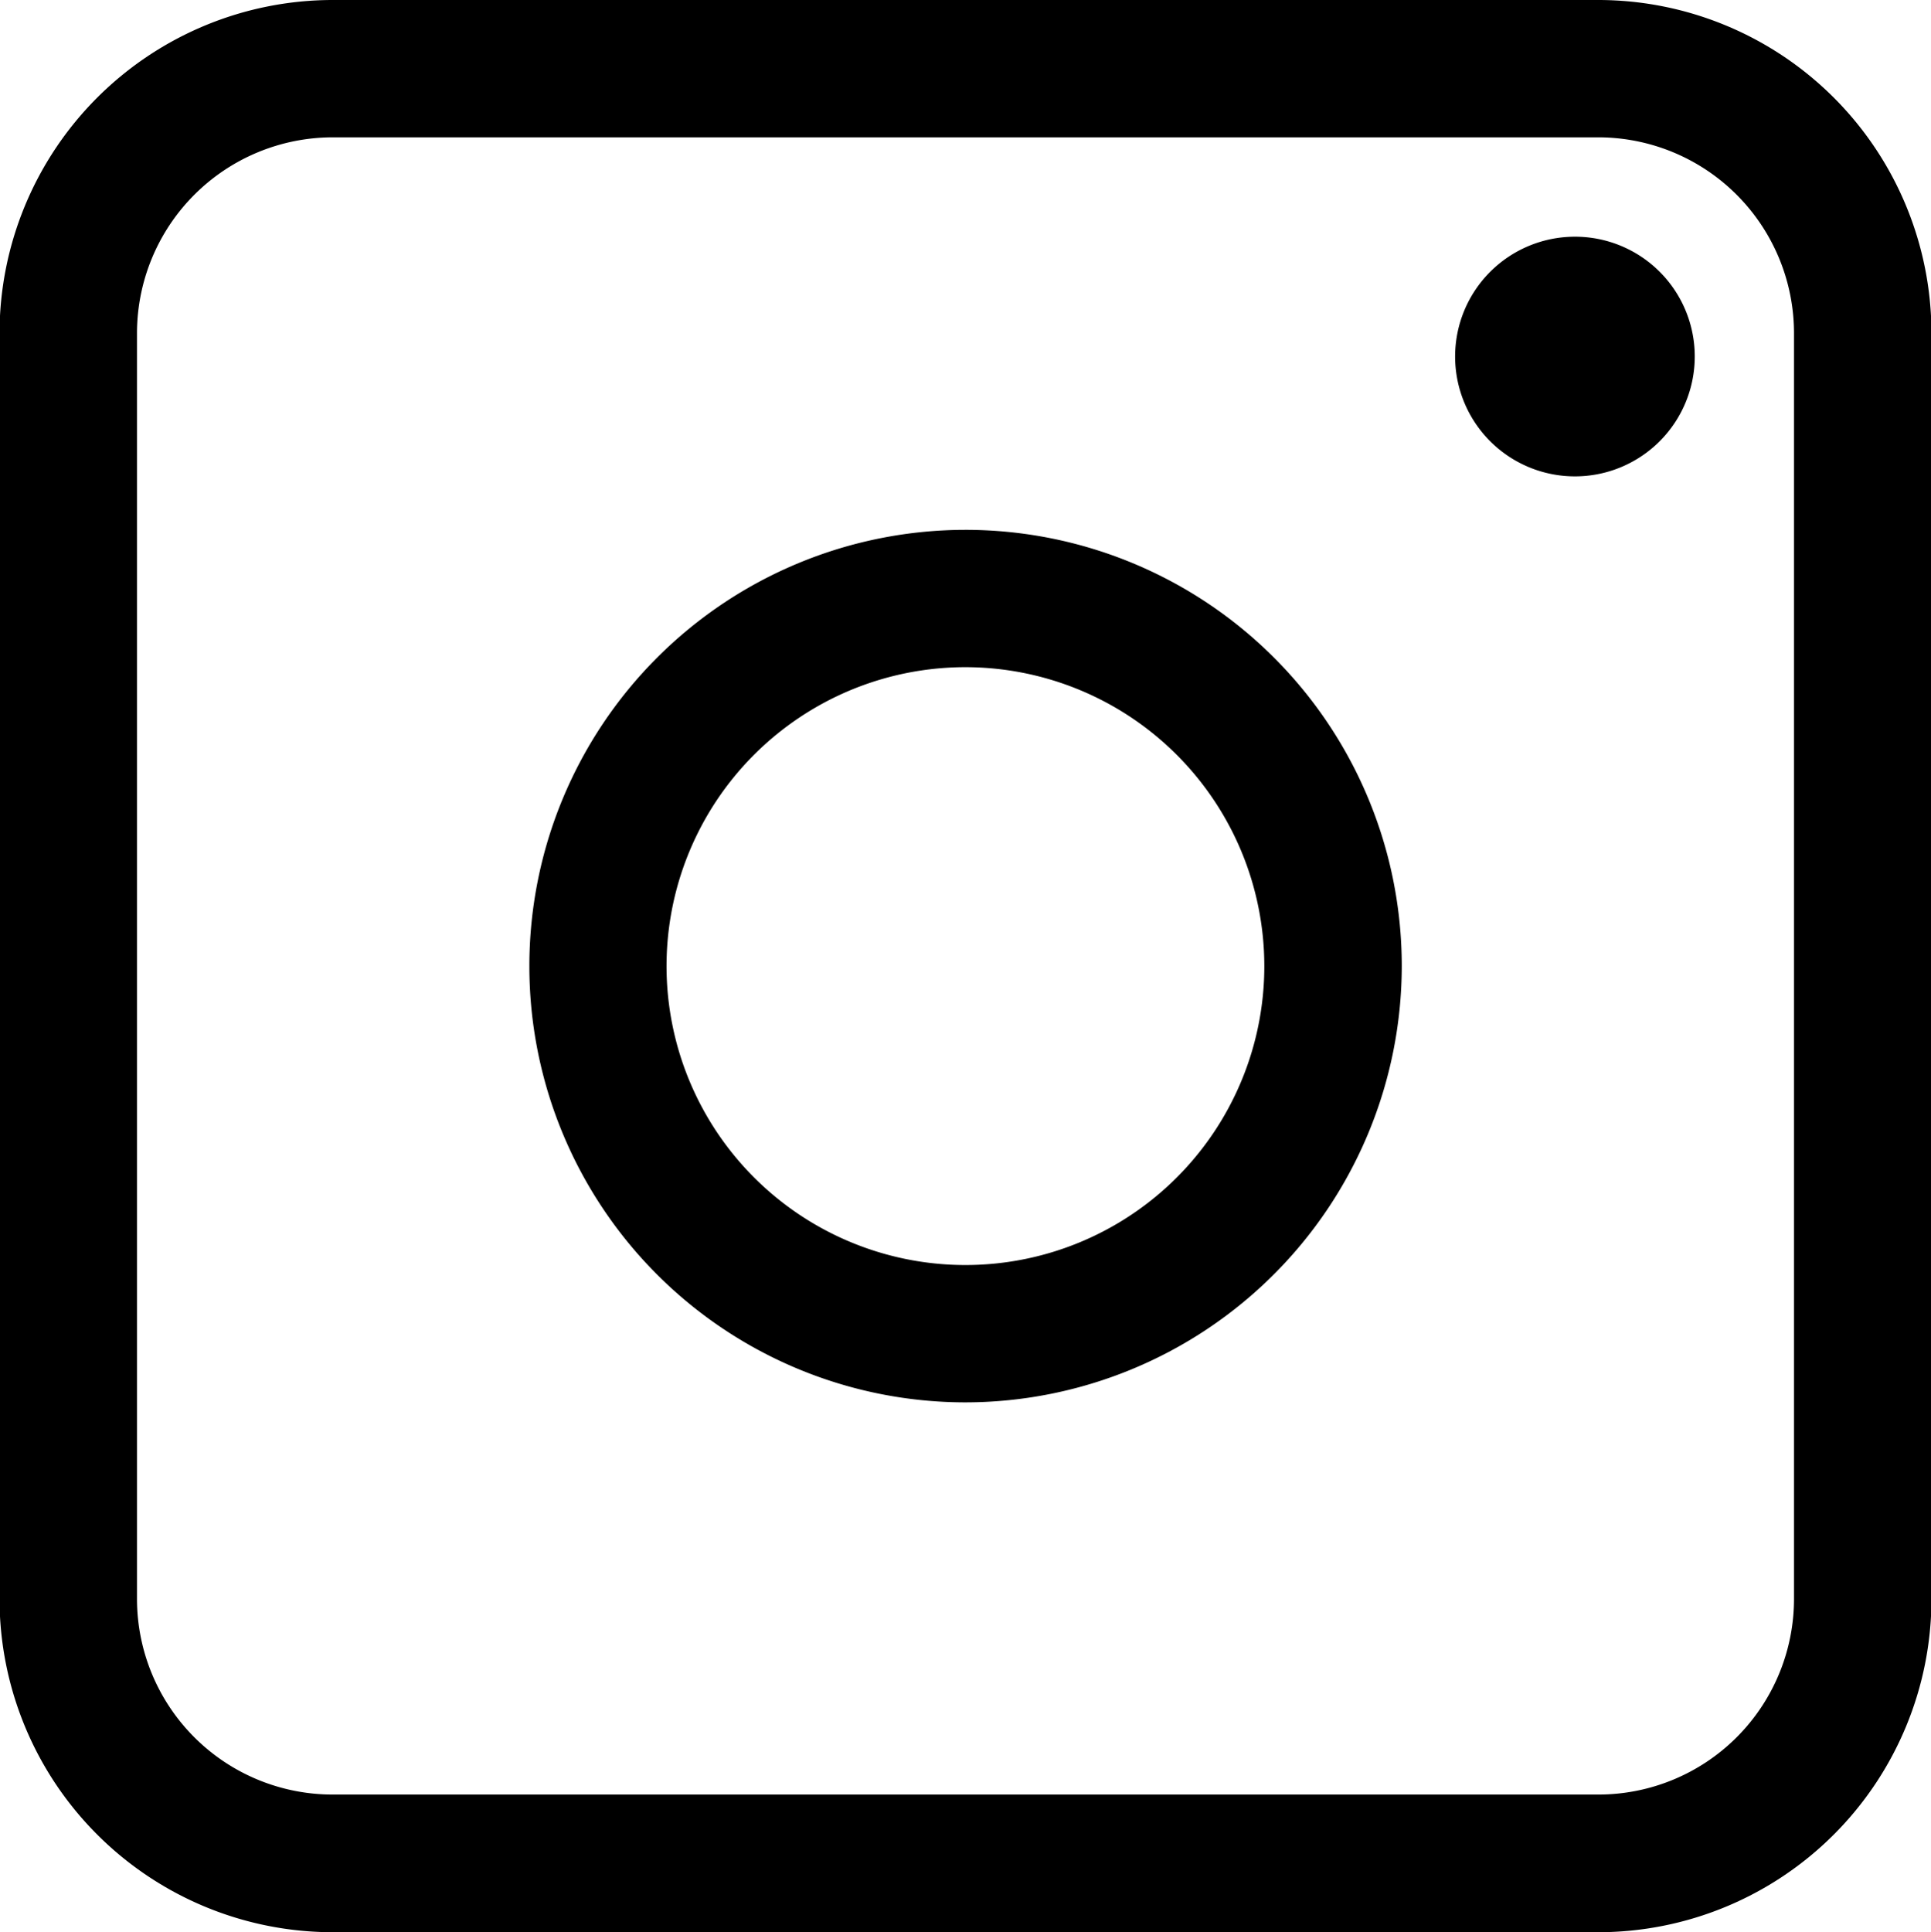
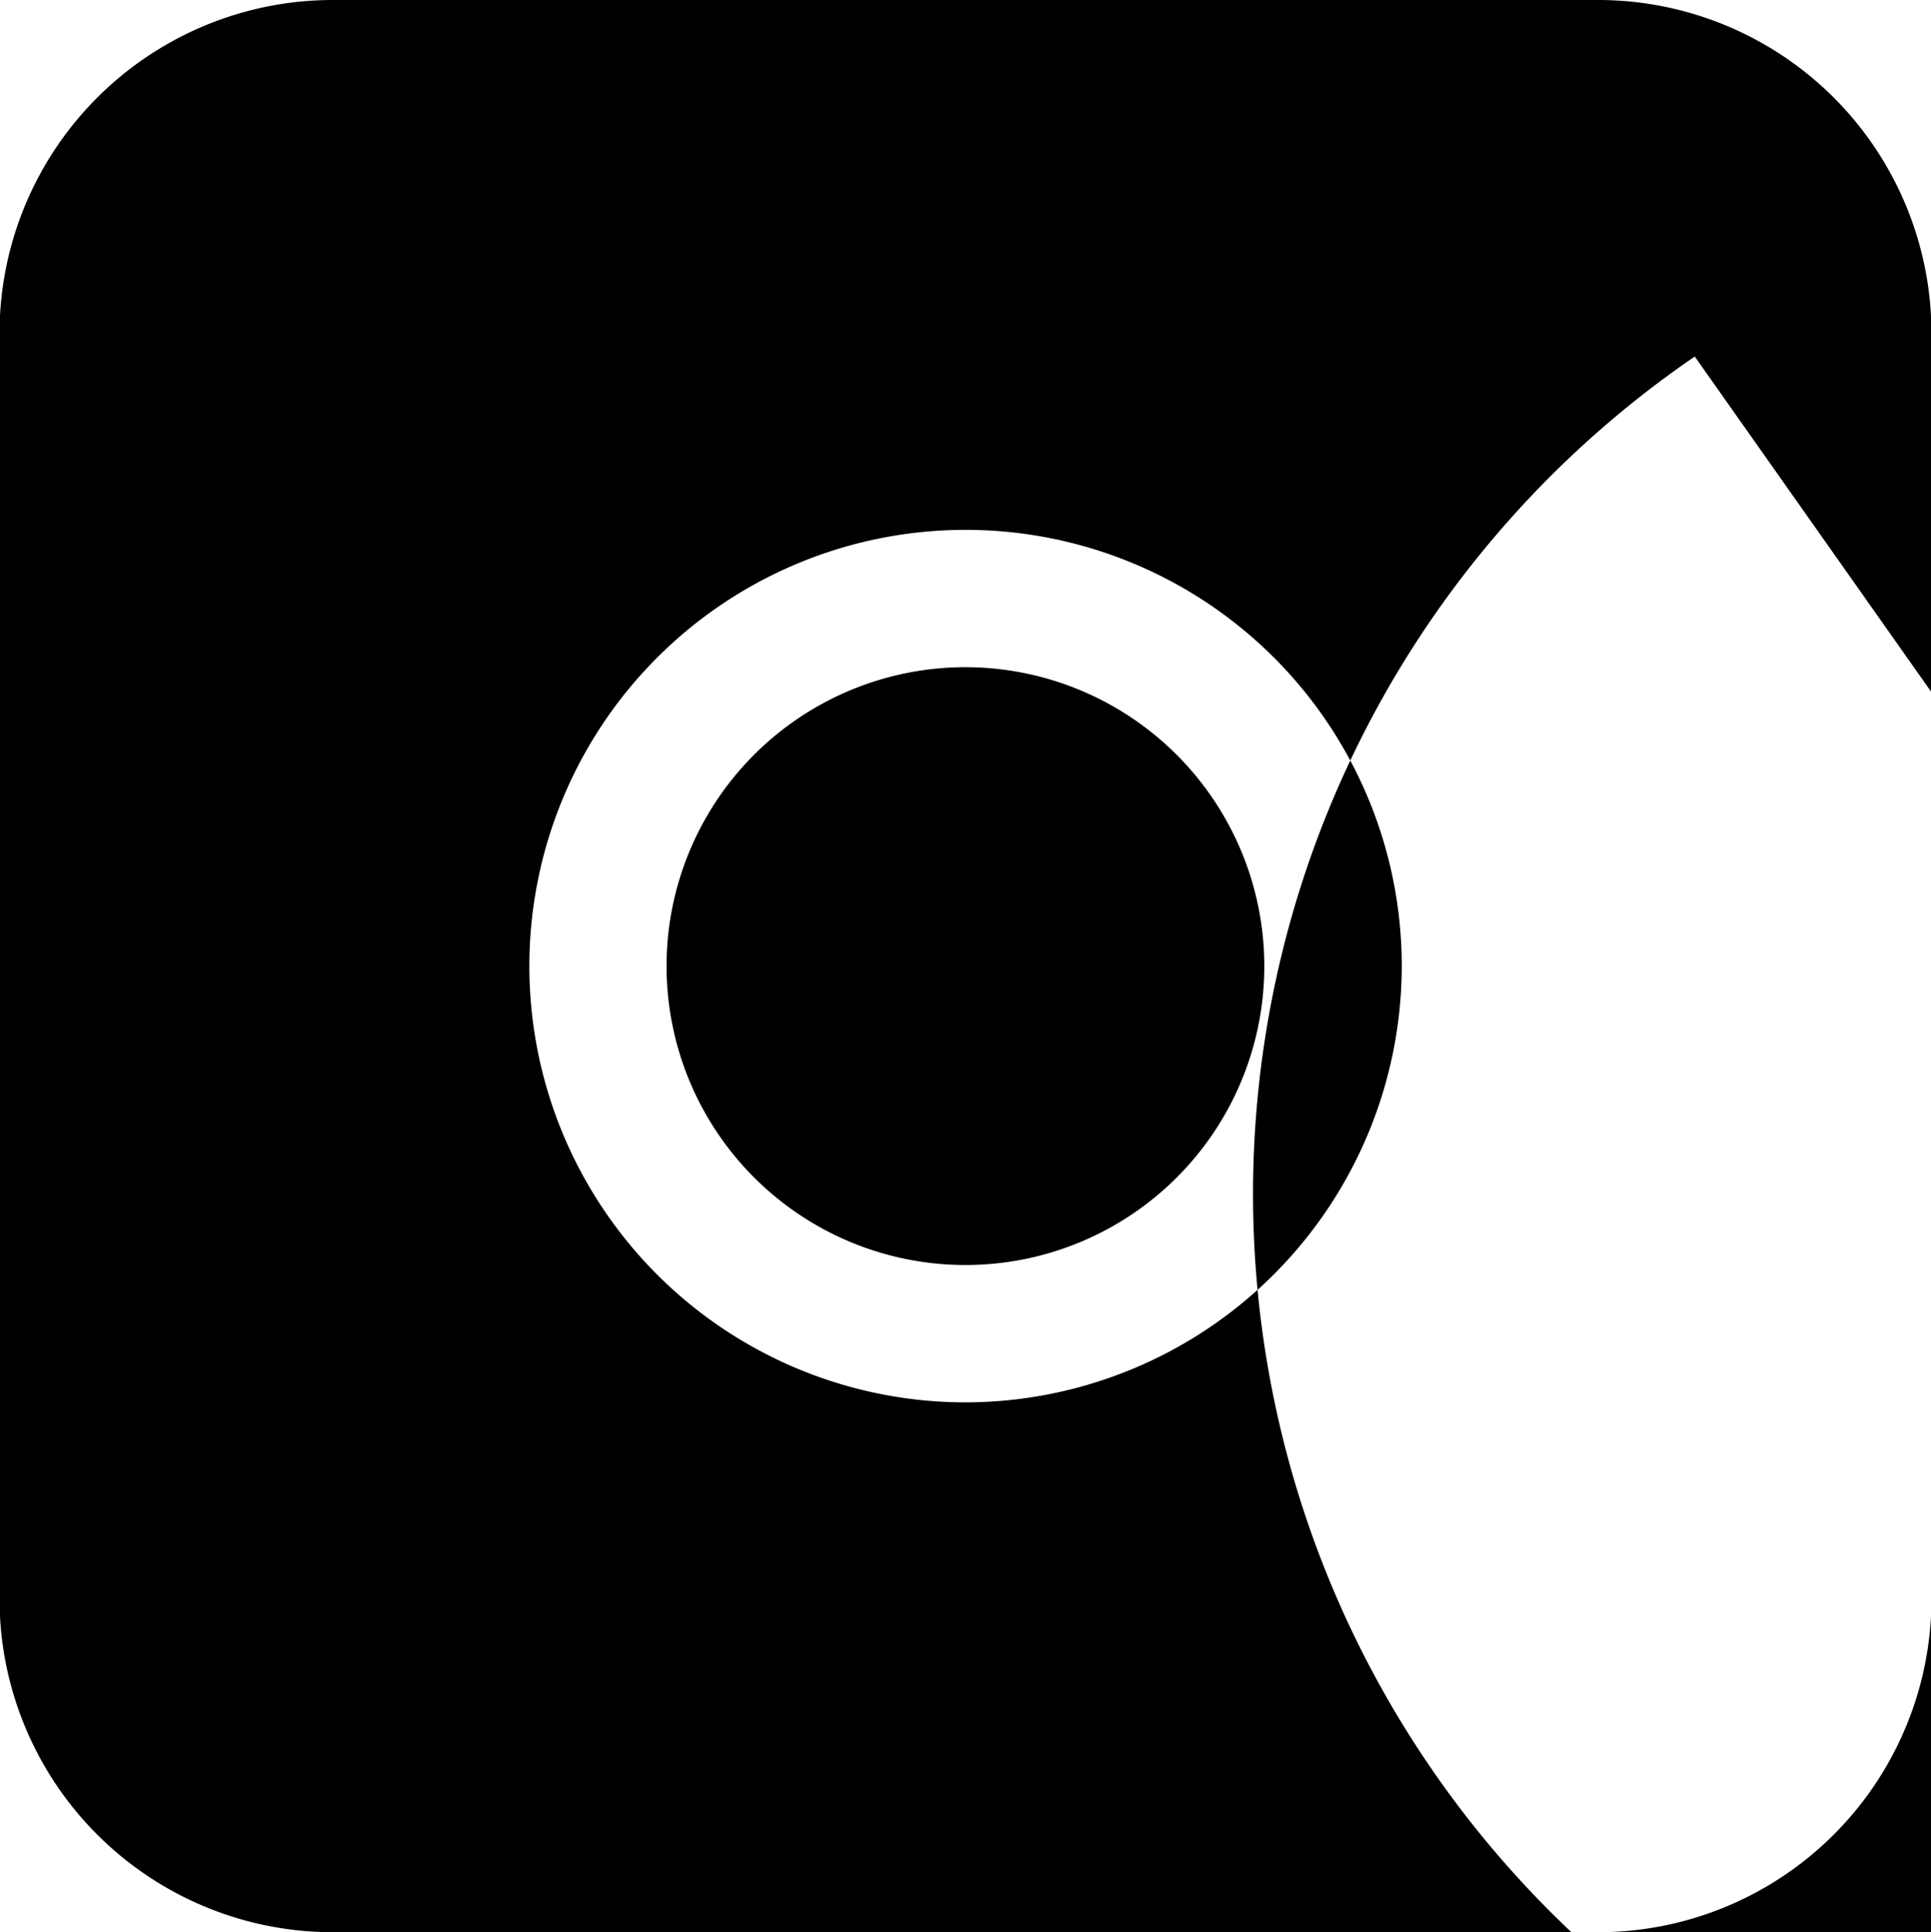
<svg xmlns="http://www.w3.org/2000/svg" width="58.5" height="58.53" viewBox="0 0 58.5 58.53">
  <defs>
    <style>
      .cls-1 {
        fill-rule: evenodd;
      }
    </style>
  </defs>
-   <path id="ic-insta.svg" class="cls-1" d="M329.173,6089H290.827a10.1,10.1,0,0,1-10.091-10.09v-38.35a10.1,10.1,0,0,1,10.091-10.09h38.346a10.1,10.1,0,0,1,10.091,10.09v38.35A10.1,10.1,0,0,1,329.173,6089Zm-38.346-54.37a5.935,5.935,0,0,0-5.927,5.93v38.35a5.927,5.927,0,0,0,5.927,5.92h38.346a5.927,5.927,0,0,0,5.927-5.92v-38.35a5.935,5.935,0,0,0-5.927-5.93H290.827Zm41.266,6.64a3.63,3.63,0,1,1-3.63-3.63A3.627,3.627,0,0,1,332.093,6041.27ZM310,6072.95a13.215,13.215,0,1,1,13.217-13.22A13.233,13.233,0,0,1,310,6072.95Zm0-22.27a9.055,9.055,0,1,0,9.053,9.05A9.062,9.062,0,0,0,310,6050.68Z" transform="translate(-280.75 -6030.47)" />
+   <path id="ic-insta.svg" class="cls-1" d="M329.173,6089H290.827a10.1,10.1,0,0,1-10.091-10.09v-38.35a10.1,10.1,0,0,1,10.091-10.09h38.346a10.1,10.1,0,0,1,10.091,10.09v38.35A10.1,10.1,0,0,1,329.173,6089Za5.935,5.935,0,0,0-5.927,5.93v38.35a5.927,5.927,0,0,0,5.927,5.92h38.346a5.927,5.927,0,0,0,5.927-5.92v-38.35a5.935,5.935,0,0,0-5.927-5.93H290.827Zm41.266,6.64a3.63,3.63,0,1,1-3.63-3.63A3.627,3.627,0,0,1,332.093,6041.27ZM310,6072.95a13.215,13.215,0,1,1,13.217-13.22A13.233,13.233,0,0,1,310,6072.95Zm0-22.27a9.055,9.055,0,1,0,9.053,9.05A9.062,9.062,0,0,0,310,6050.68Z" transform="translate(-280.75 -6030.47)" />
</svg>